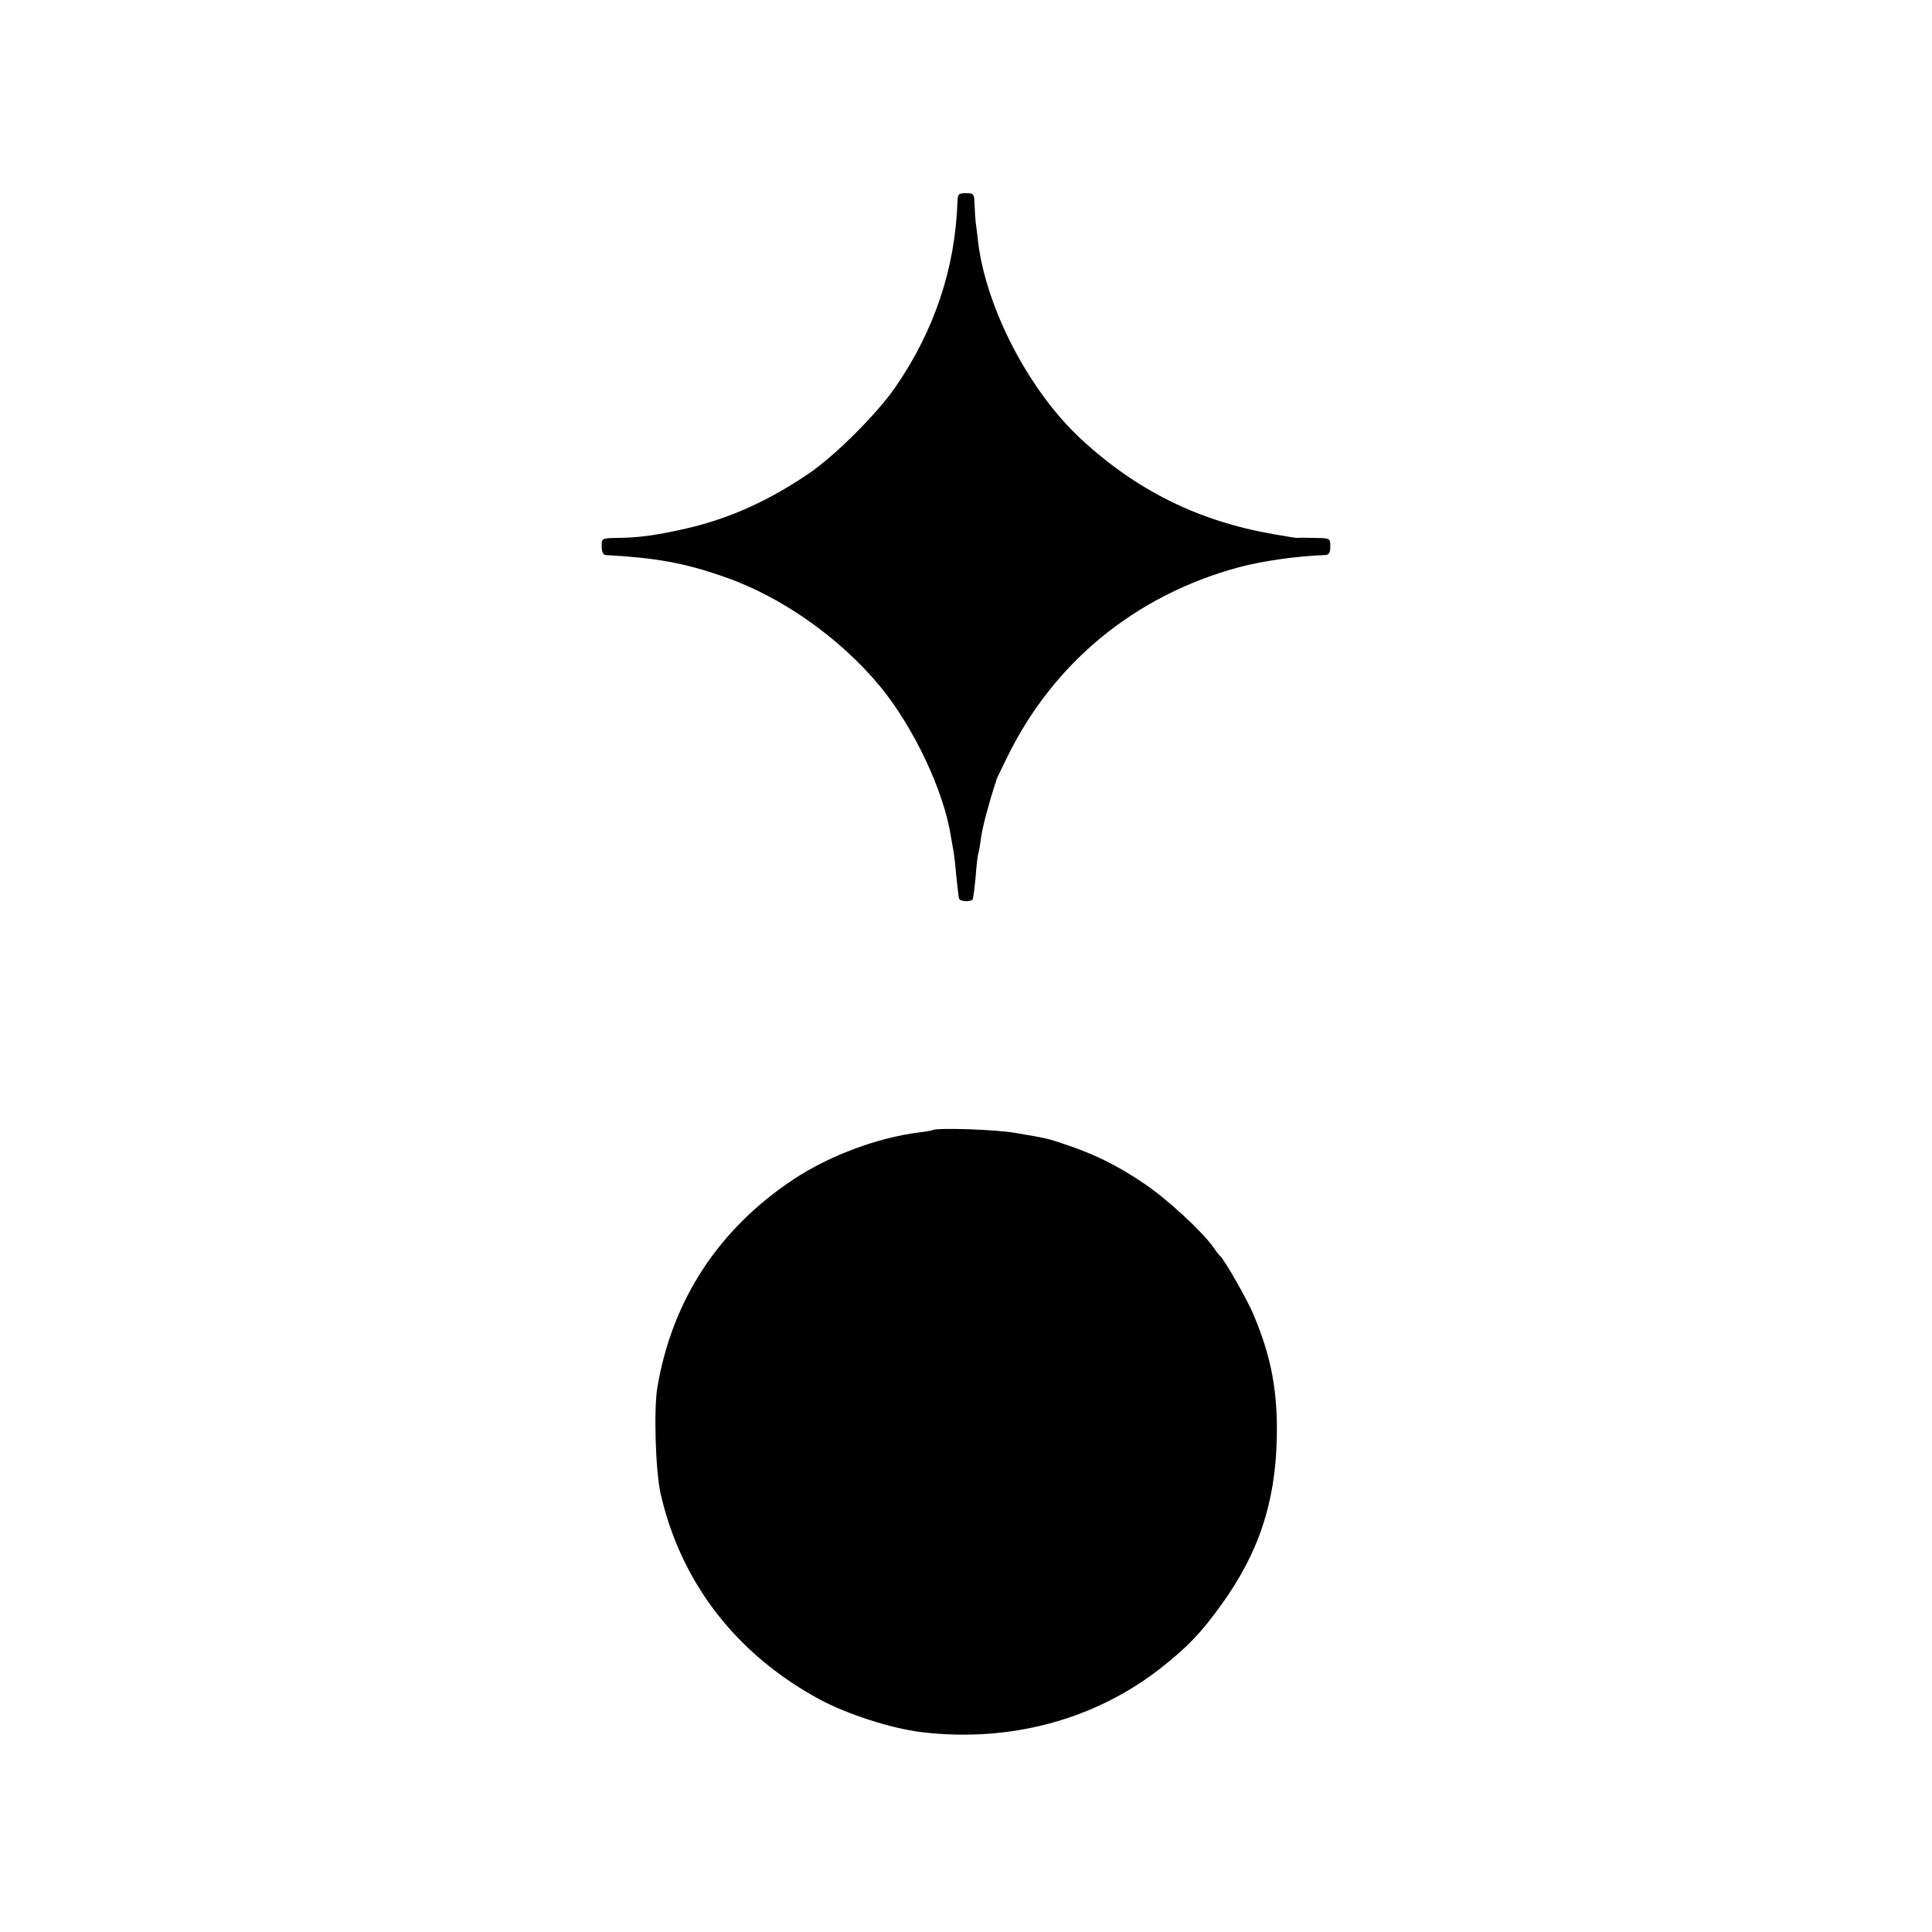
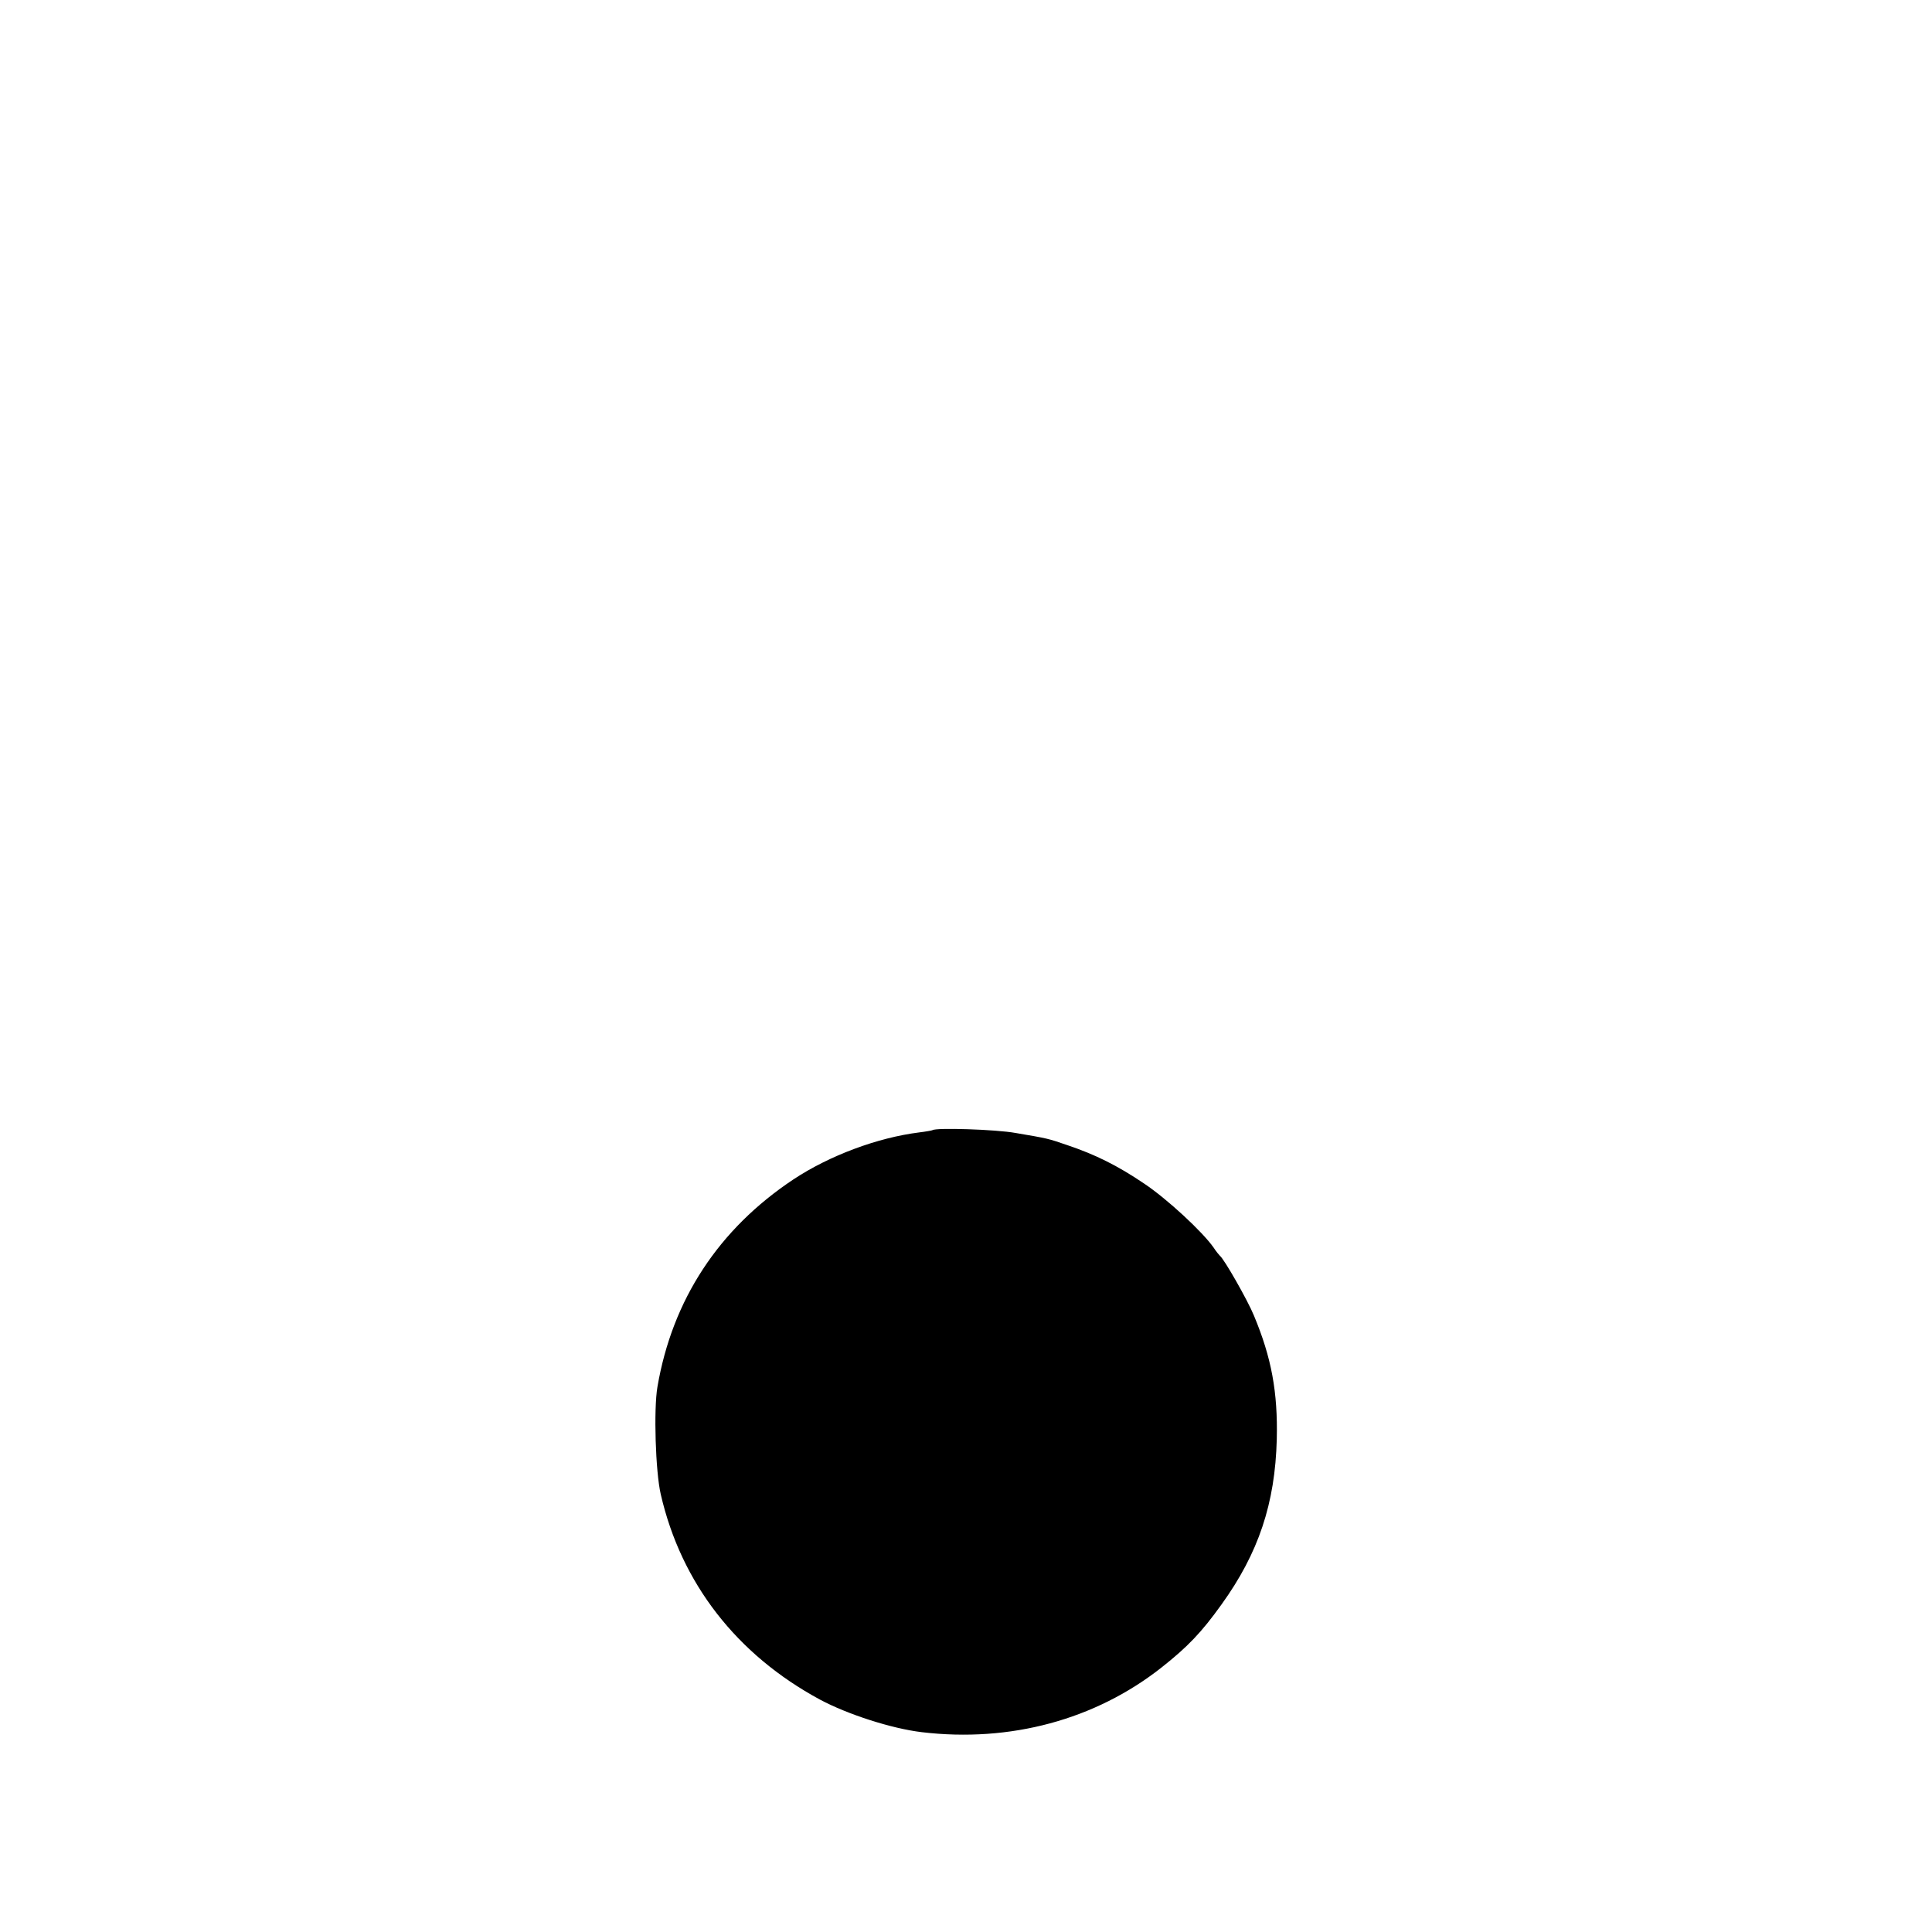
<svg xmlns="http://www.w3.org/2000/svg" version="1.0" width="700pt" height="700pt" viewBox="0 0 700 700" preserveAspectRatio="xMidYMid meet">
  <g transform="translate(0,700) scale(0.1,-0.1)" fill="#000000" stroke="none">
-     <path d="M3469 6268 c-8 -239 -84 -466 -223 -668 -66 -97 -220 -251 -316 -316 -144 -98 -288 -163 -440 -198 -109 -25 -173 -34 -252 -35 -58 -1 -58 -1 -58 -31 0 -17 5 -30 13 -31 182 -10 285 -28 428 -78 208 -71 421 -221 567 -397 124 -151 233 -382 258 -549 3 -16 7 -39 9 -51 2 -11 7 -52 10 -90 4 -38 8 -74 10 -80 3 -10 40 -13 49 -3 2 2 7 40 11 83 3 44 8 82 10 85 1 3 6 27 9 53 5 39 28 125 51 196 3 7 5 14 5 17 1 2 17 37 37 77 168 347 467 592 843 693 87 23 206 40 313 44 12 1 17 9 17 31 0 30 -1 30 -57 31 -32 1 -61 1 -65 0 -3 0 -42 6 -86 14 -270 47 -494 158 -695 344 -188 174 -343 472 -373 713 -3 29 -7 62 -9 73 -1 11 -3 39 -4 63 -1 40 -3 42 -31 42 -27 0 -30 -3 -31 -32z" />
    <path d="M3378 2905 c-2 -1 -23 -5 -48 -8 -151 -19 -325 -84 -455 -170 -271 -180 -439 -436 -493 -752 -14 -81 -7 -307 12 -389 74 -322 275 -581 577 -744 99 -53 259 -105 369 -118 320 -38 628 45 868 234 95 75 145 127 218 229 134 186 194 366 200 598 4 171 -19 296 -83 449 -22 54 -108 205 -123 216 -3 3 -14 16 -23 30 -40 57 -168 176 -252 232 -96 65 -177 105 -278 139 -70 24 -69 24 -187 44 -71 13 -291 20 -302 10z" />
  </g>
</svg>